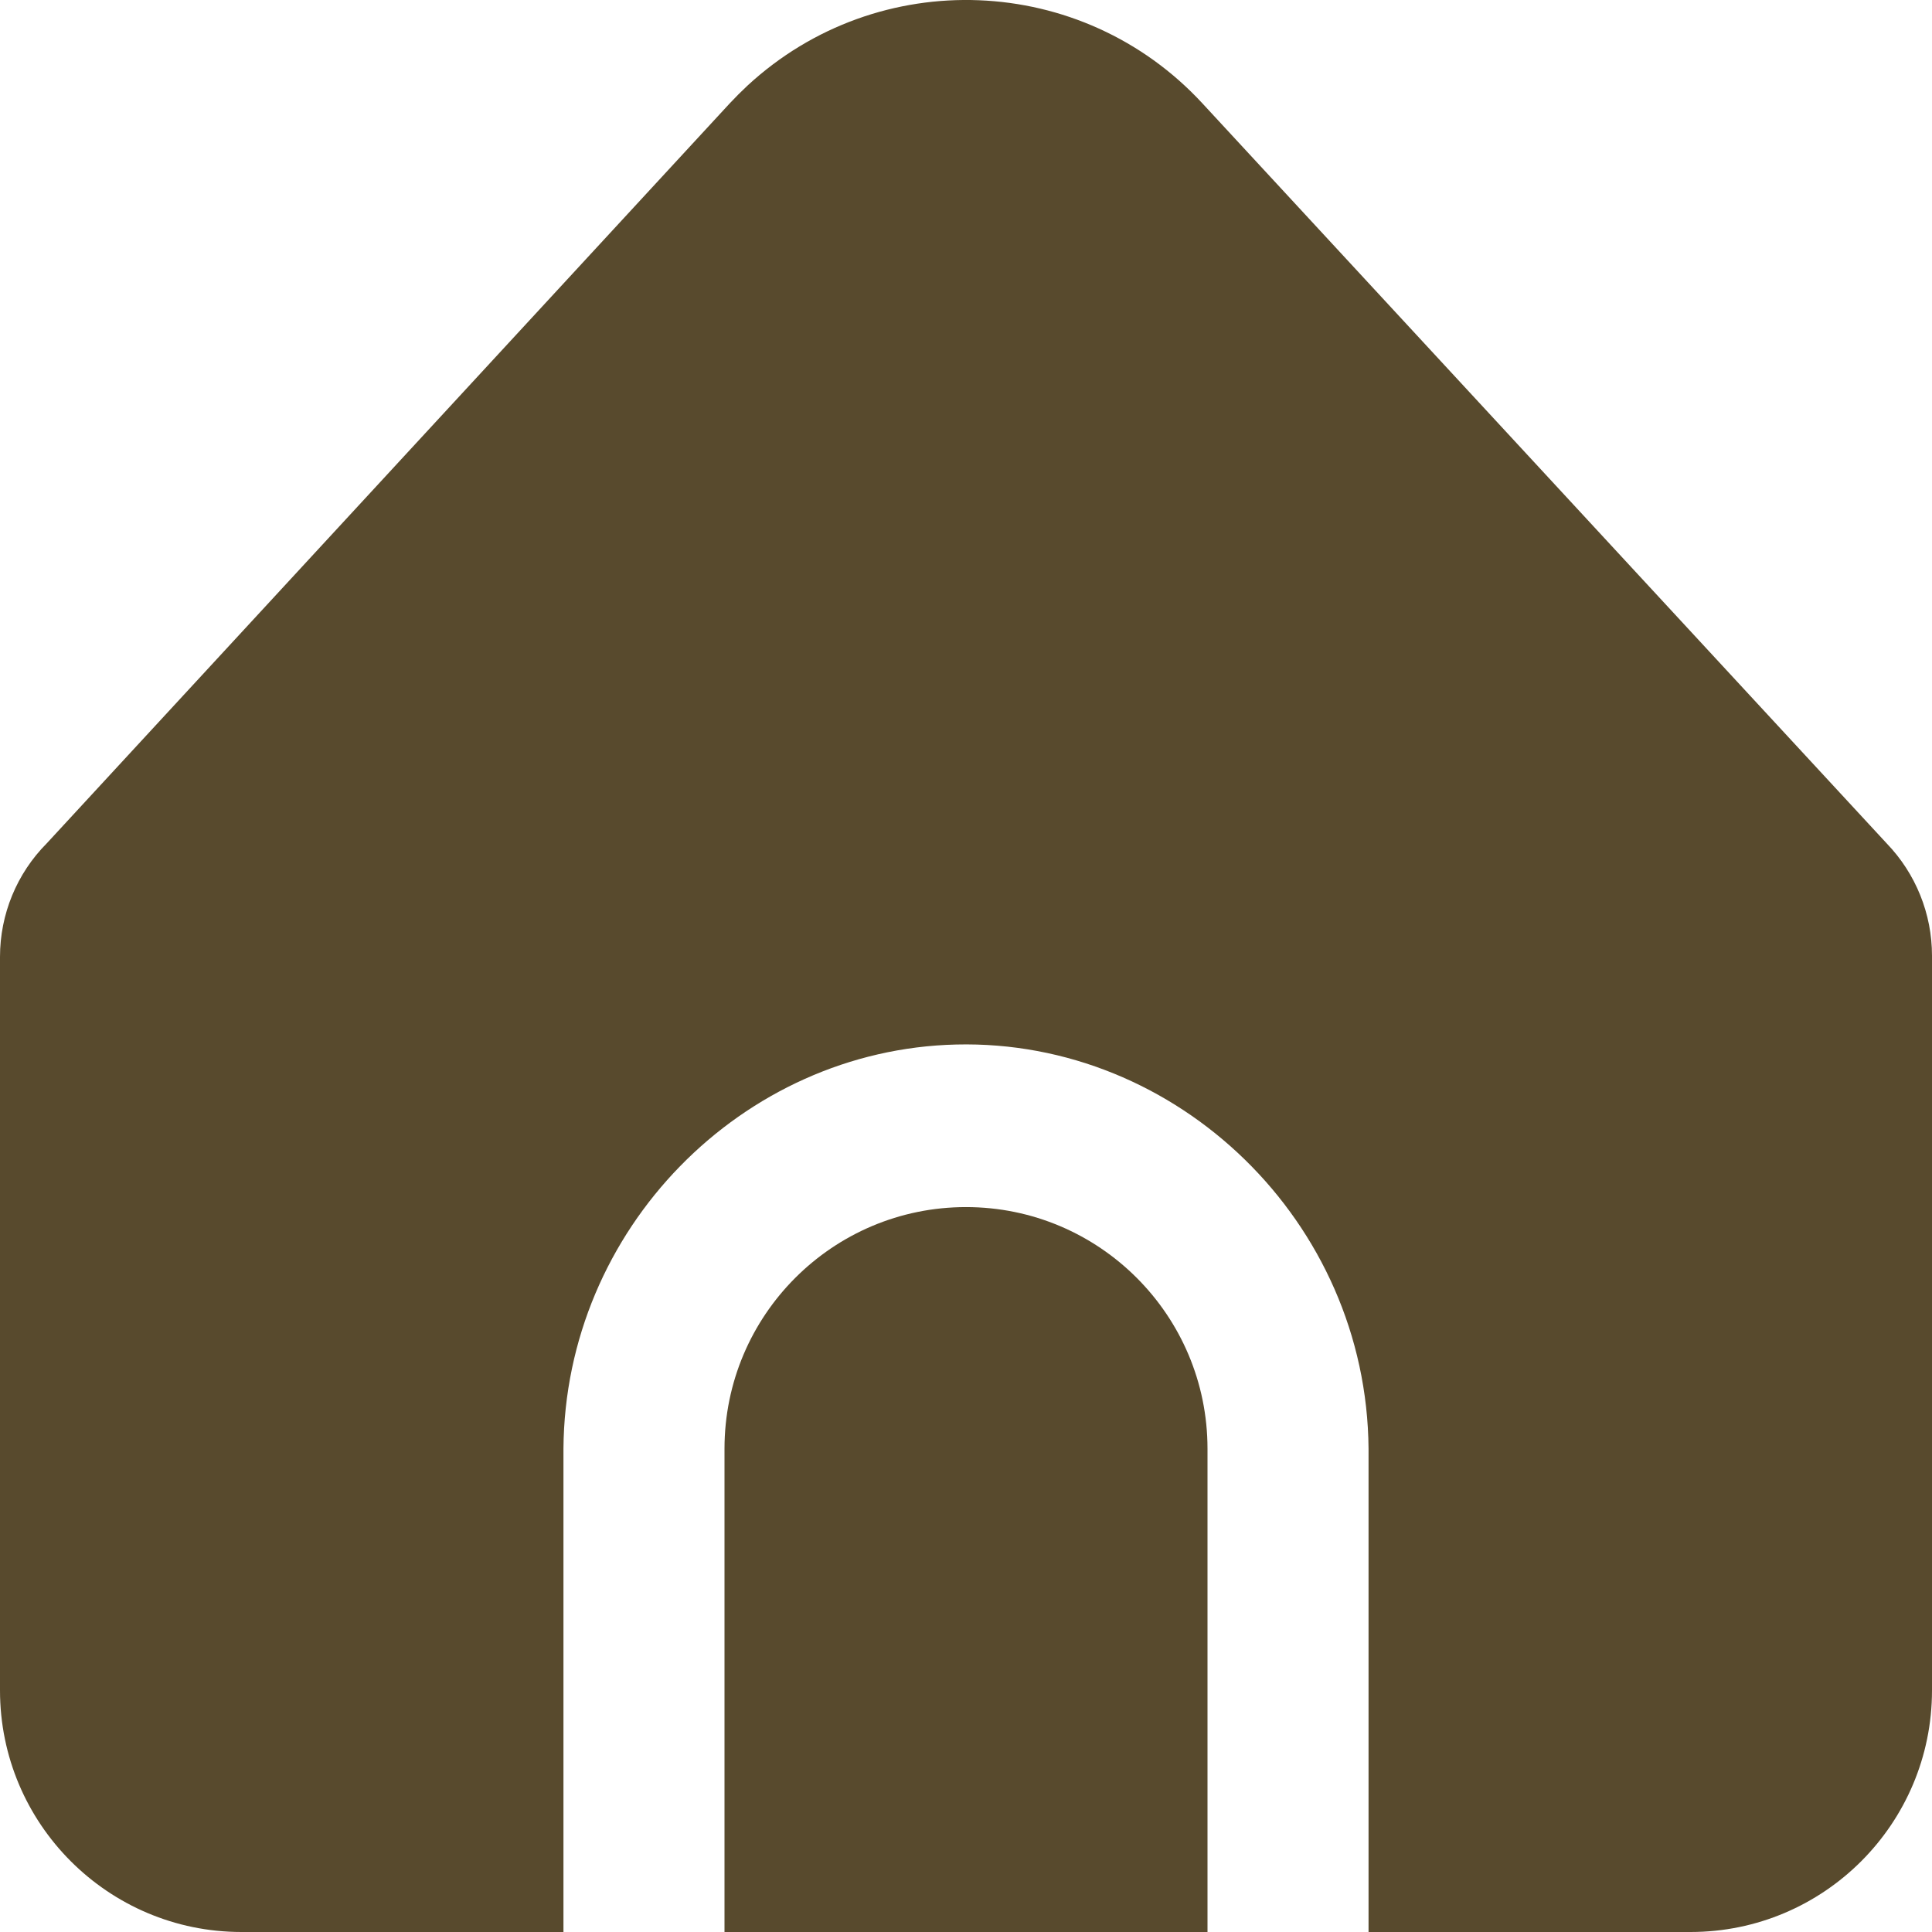
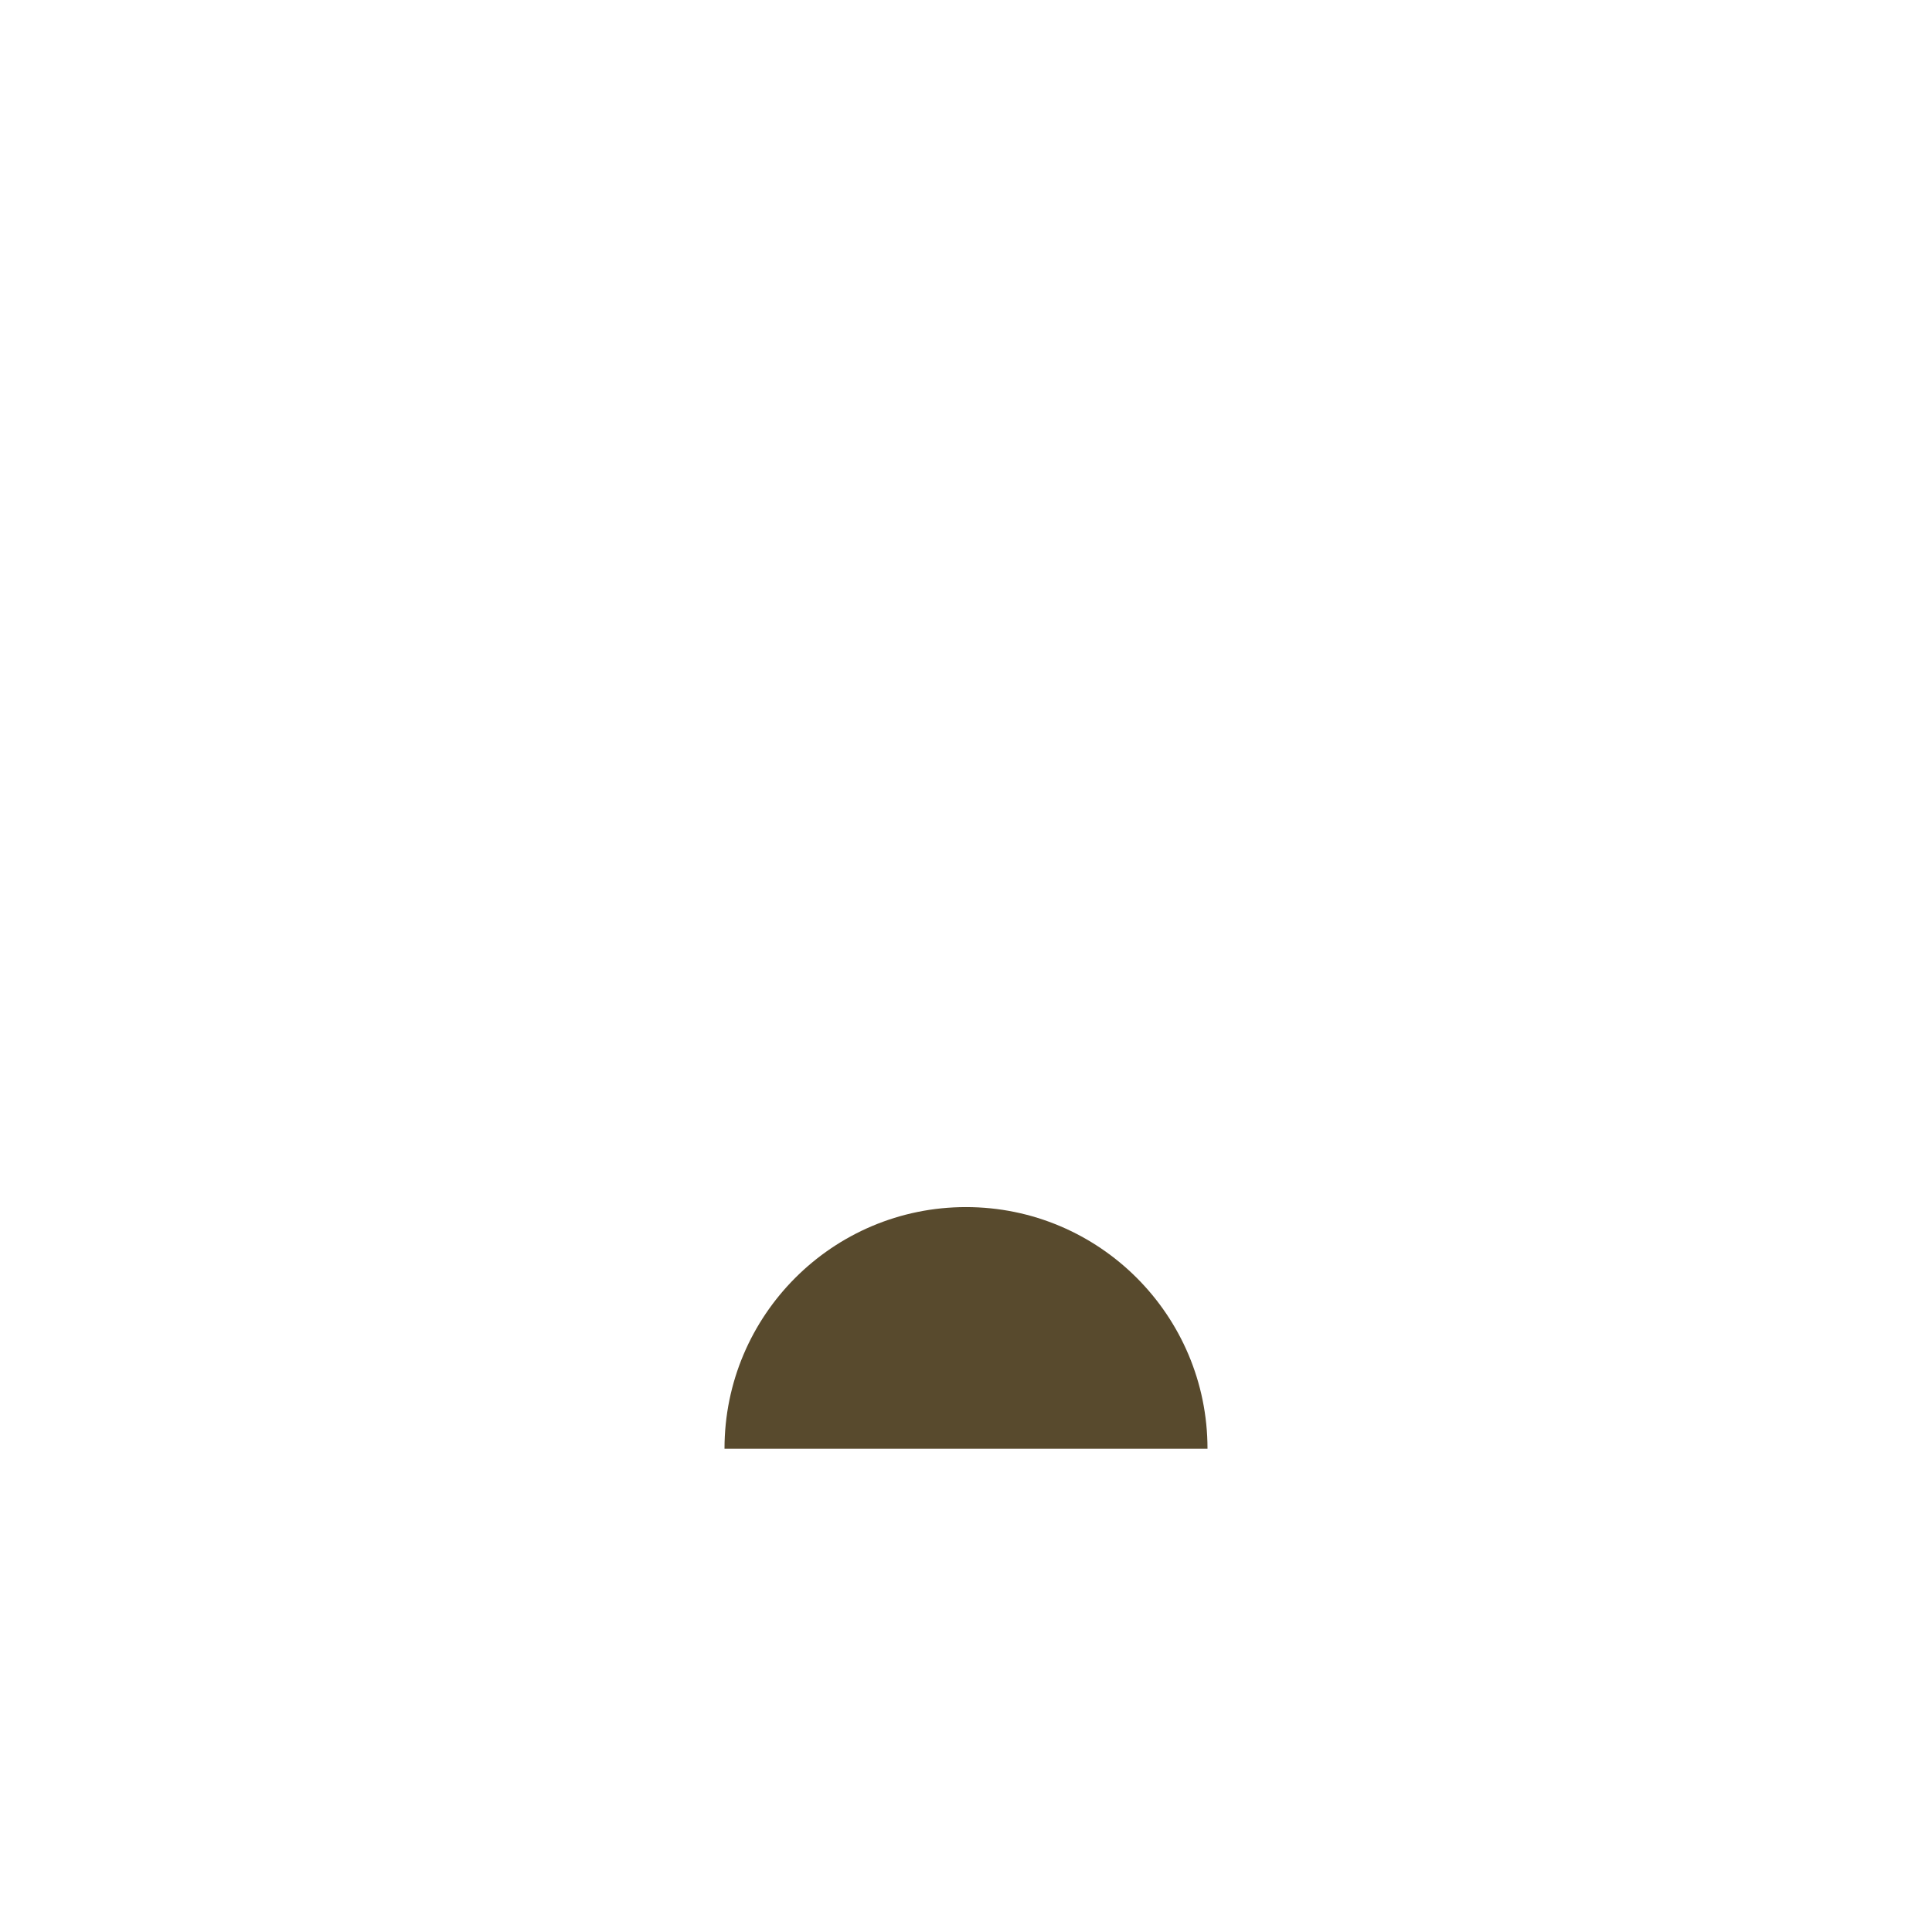
<svg xmlns="http://www.w3.org/2000/svg" width="14" height="14" viewBox="0 0 14 14" fill="none">
-   <path d="M9.917 10.498V14H12.25C13.216 14 14 13.216 14 12.249V6.925C14 6.622 13.882 6.33 13.672 6.112L8.714 0.75C7.84 -0.197 6.364 -0.255 5.417 0.62C5.372 0.662 5.329 0.705 5.287 0.75L0.339 6.111C0.122 6.329 -7.83728e-05 6.625 3.78222e-08 6.934V12.249C3.78222e-08 13.216 0.784 14 1.75 14H4.083V10.498C4.094 8.906 5.378 7.606 6.929 7.569C8.532 7.53 9.904 8.852 9.917 10.498Z" fill="#584A2D" />
-   <path d="M7 8.747C6.034 8.747 5.25 9.531 5.25 10.498V14H8.75V10.498C8.75 9.531 7.966 8.747 7 8.747Z" fill="#584A2D" />
+   <path d="M7 8.747C6.034 8.747 5.25 9.531 5.25 10.498H8.75V10.498C8.75 9.531 7.966 8.747 7 8.747Z" fill="#584A2D" />
</svg>